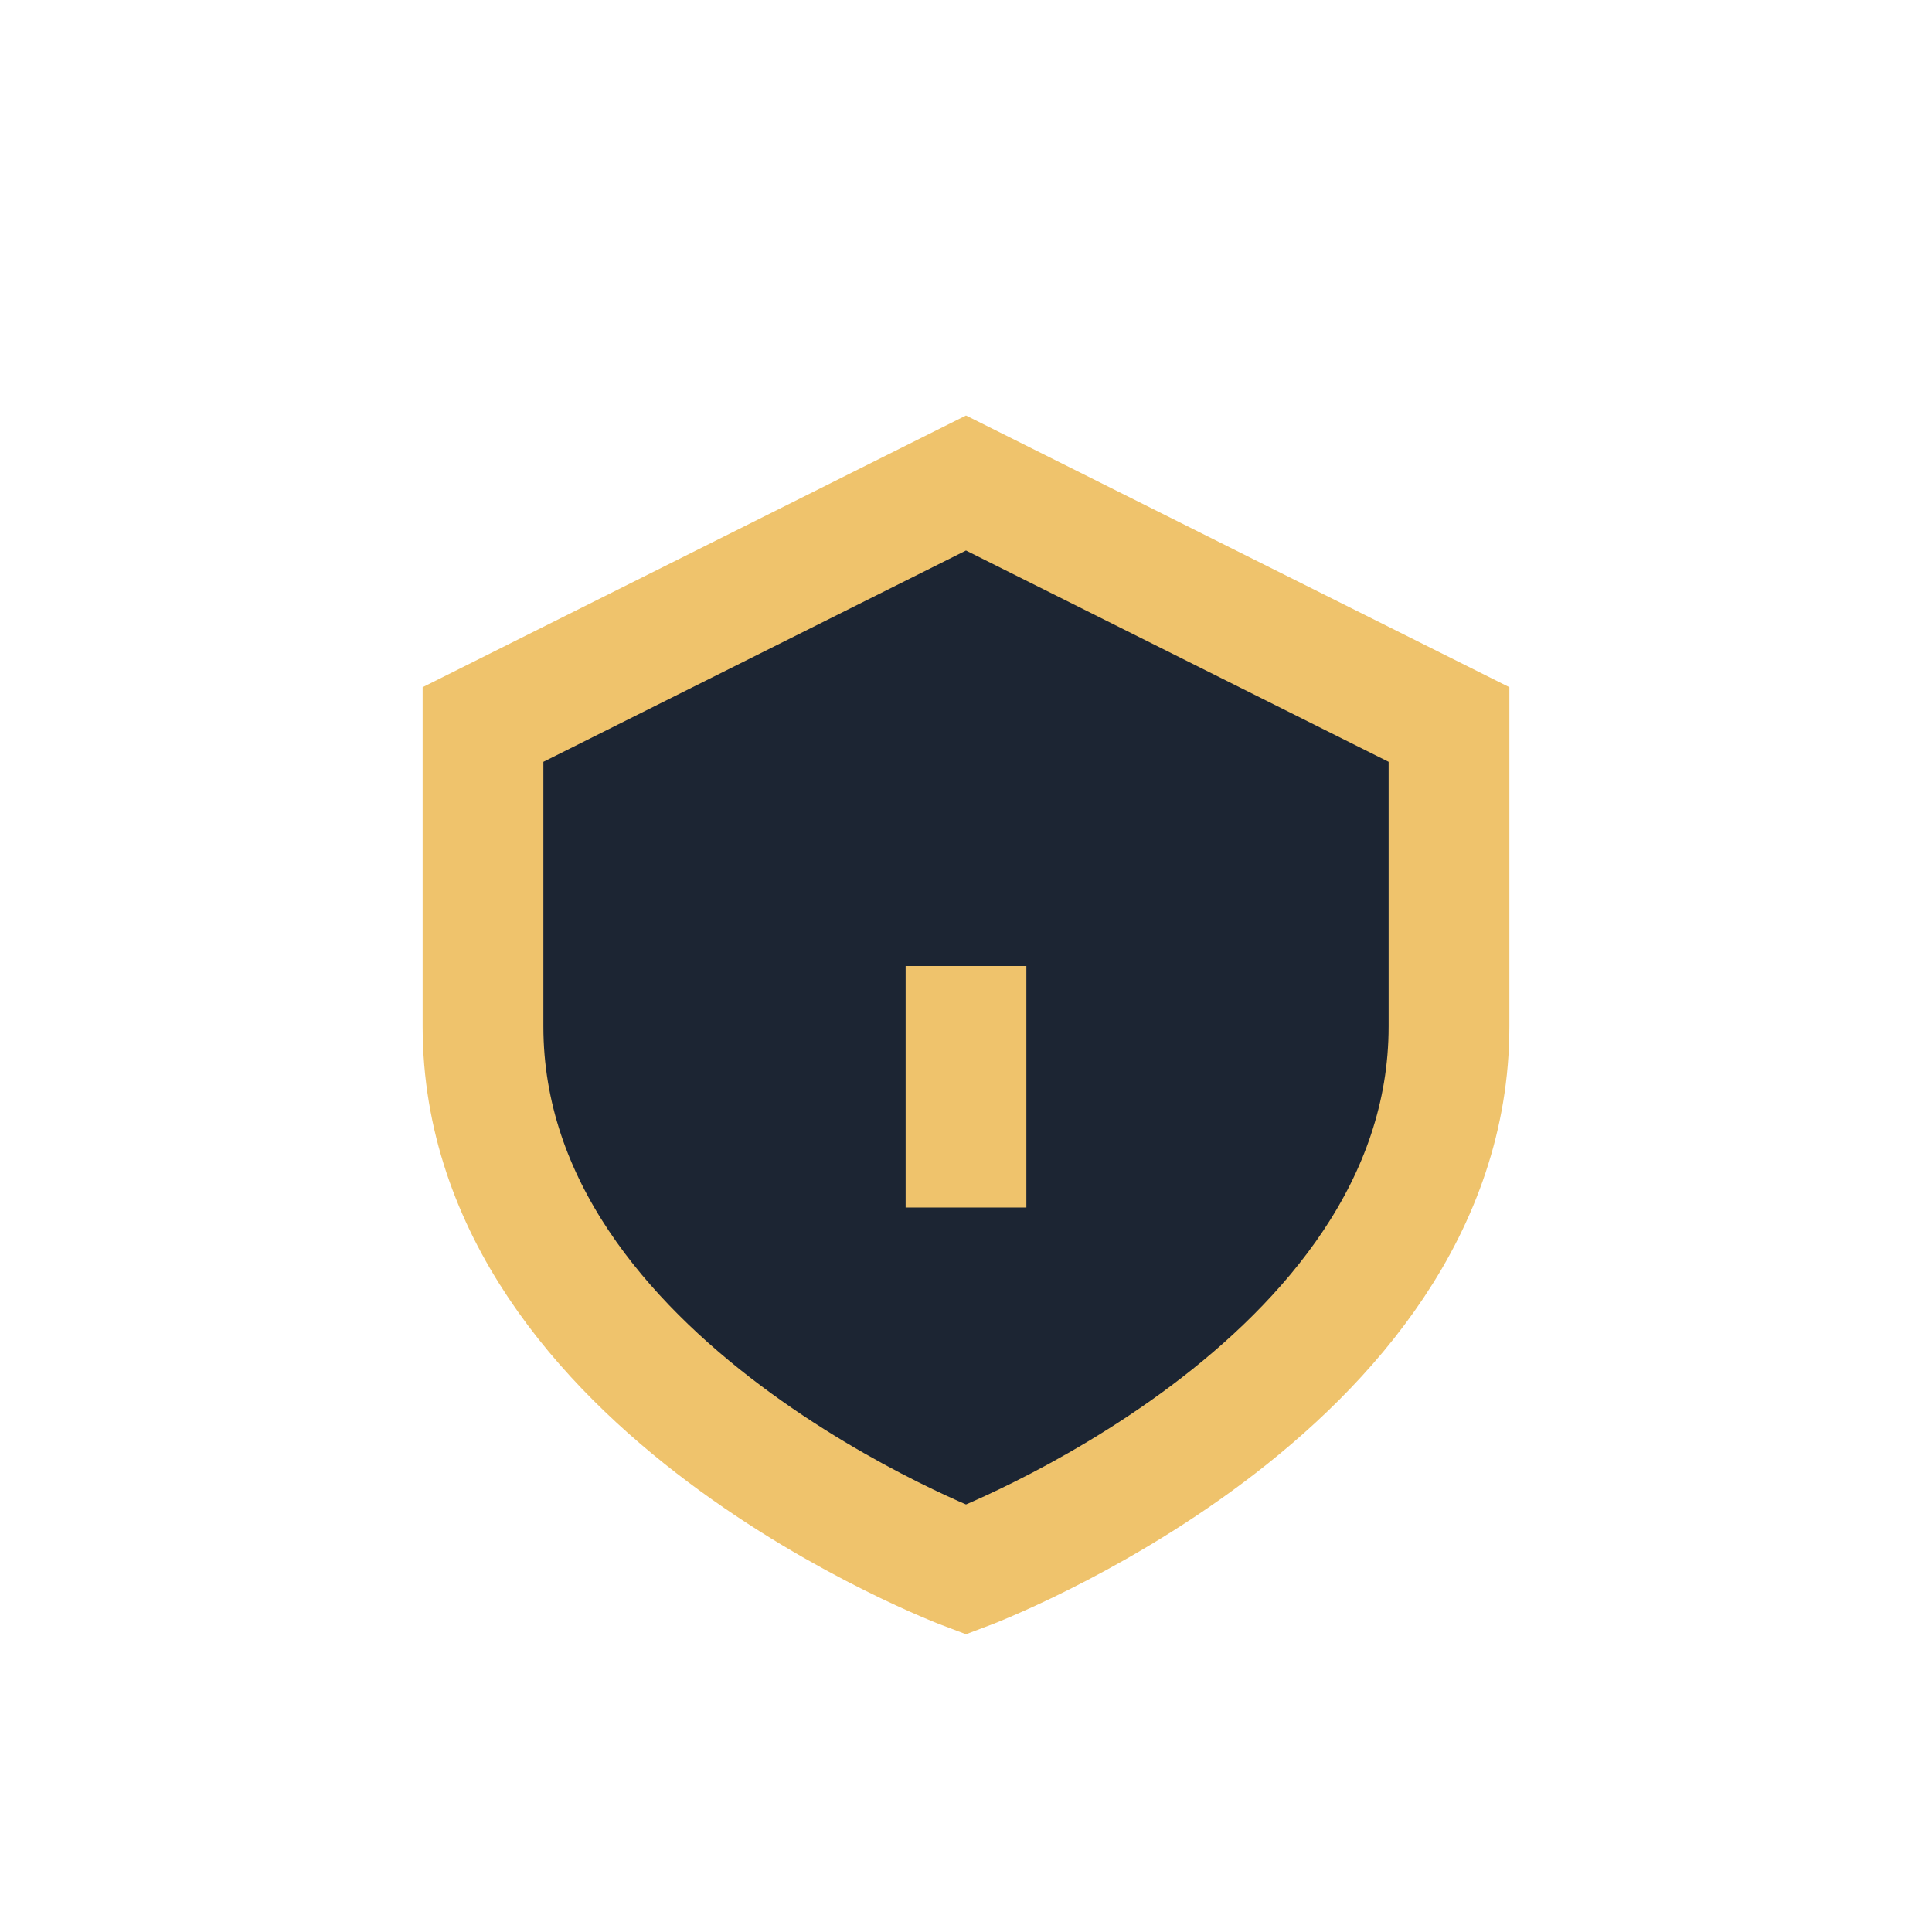
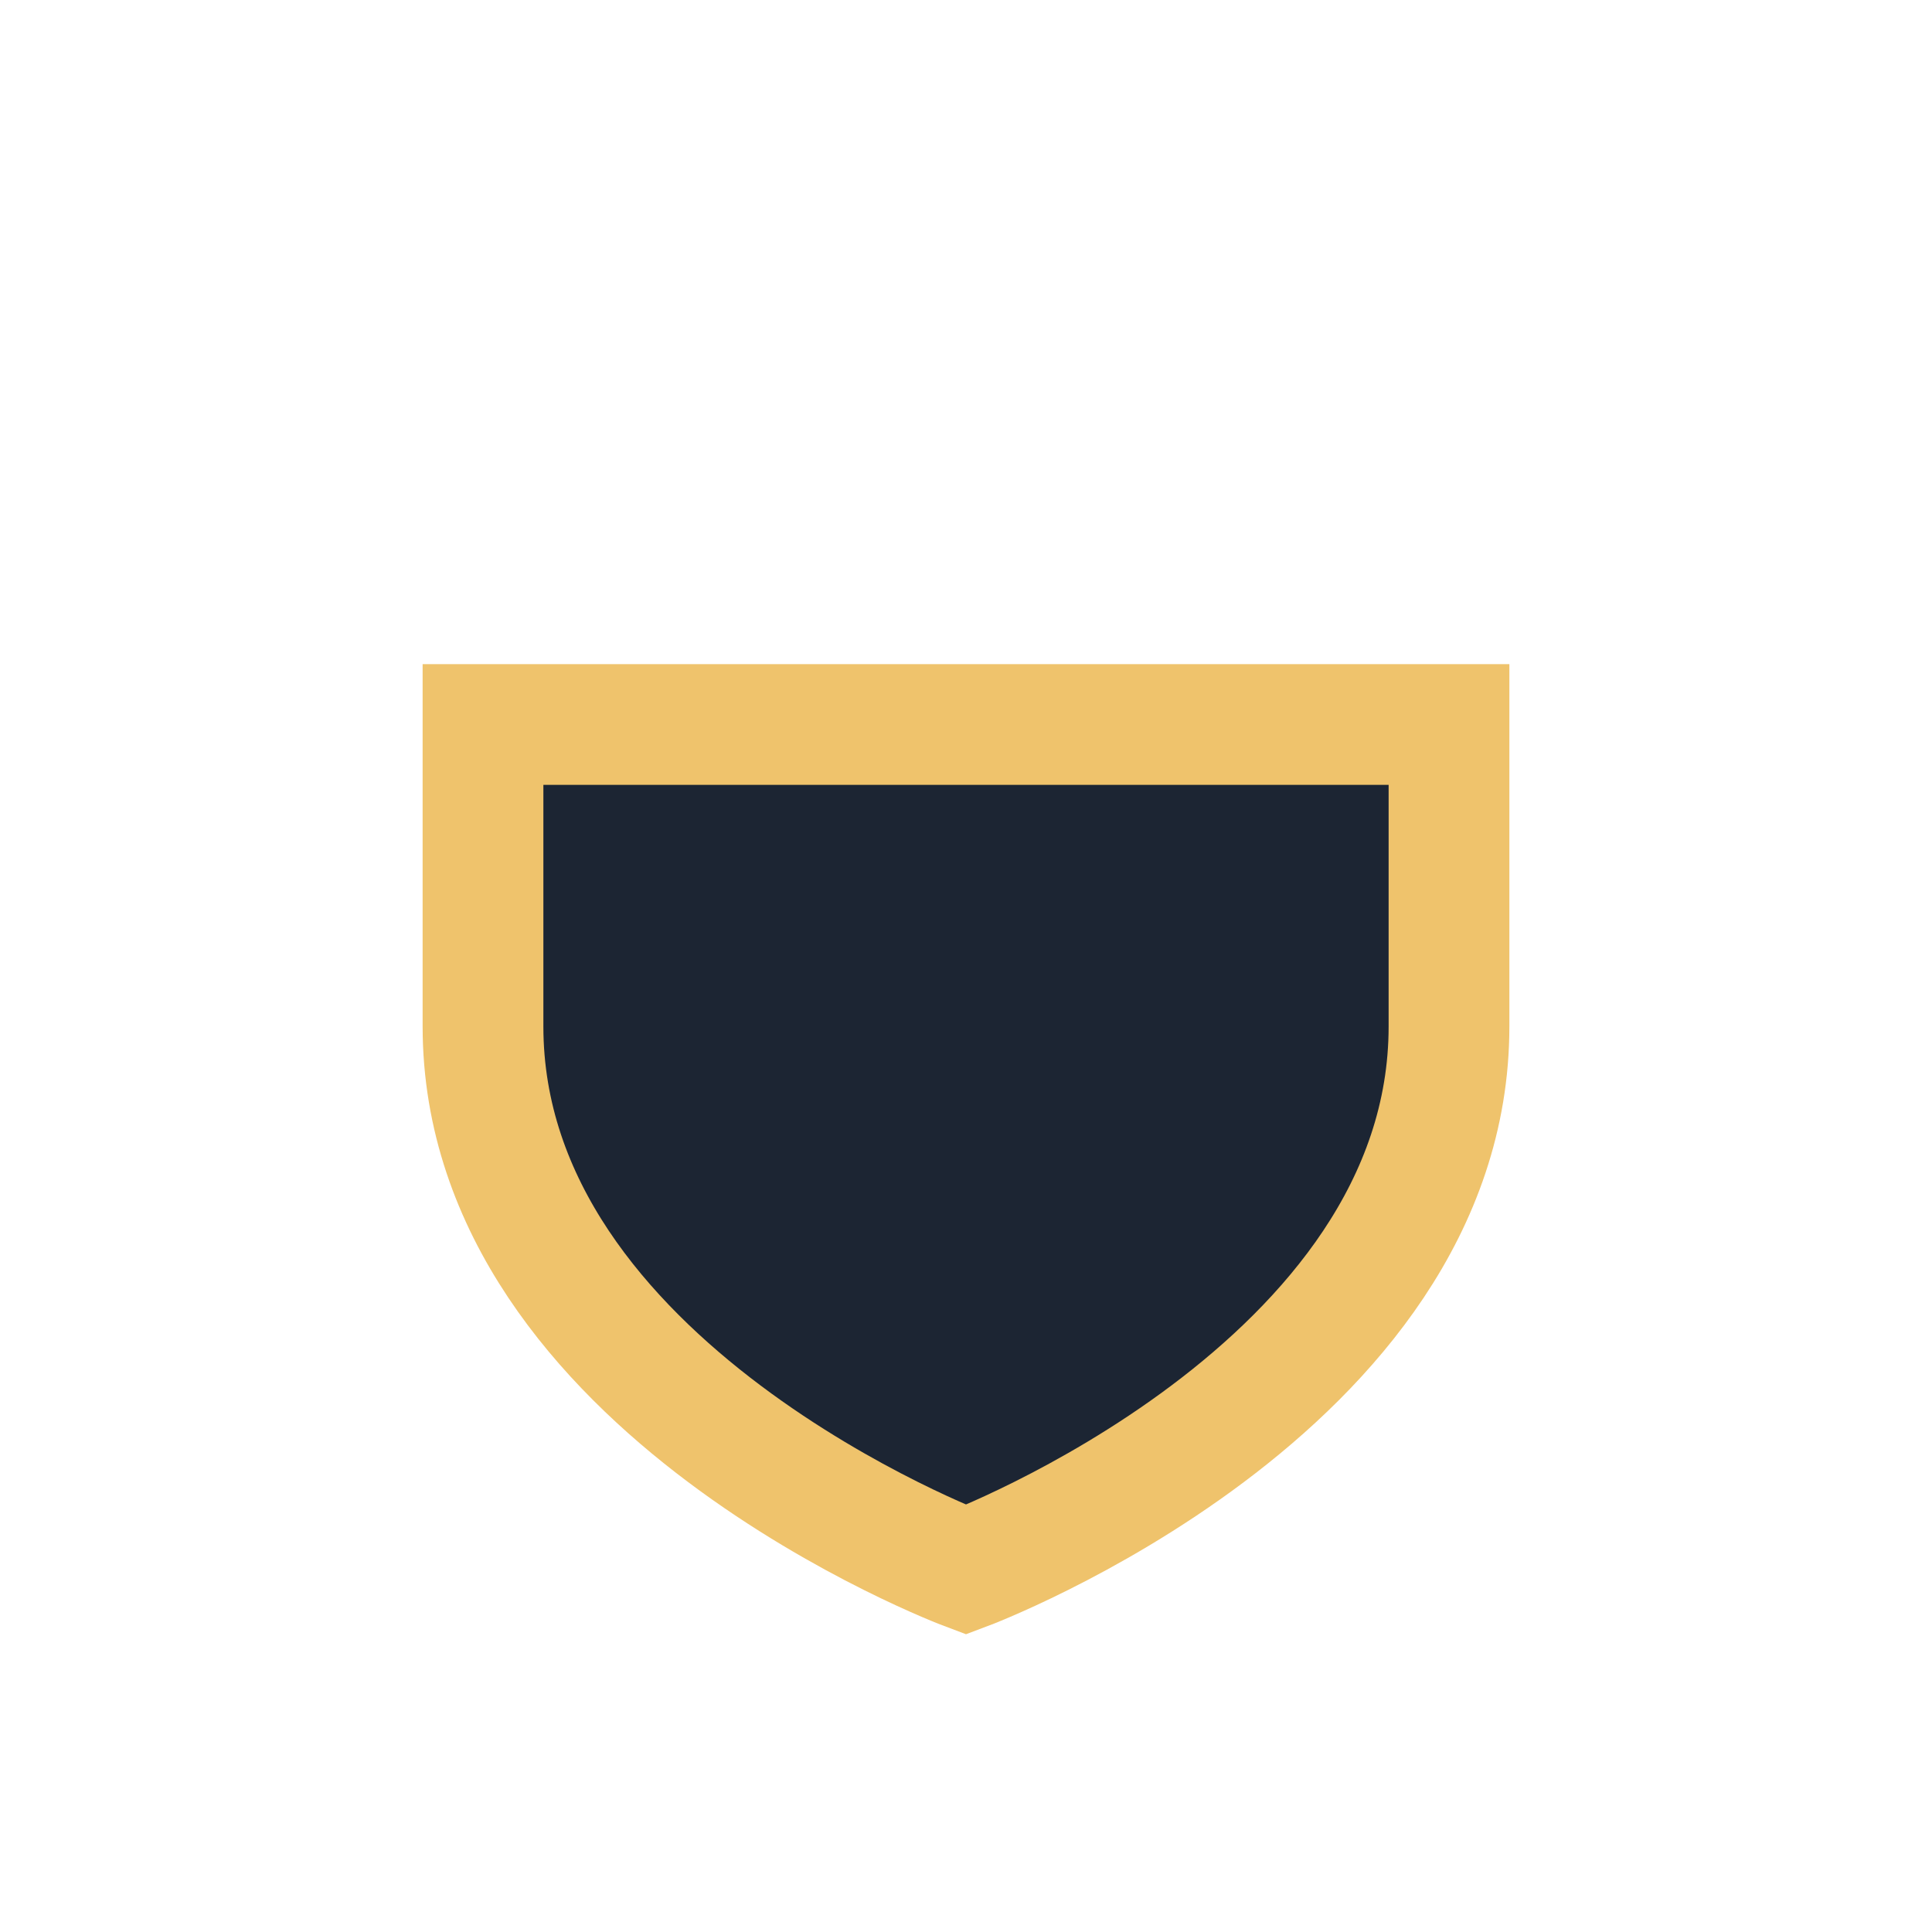
<svg xmlns="http://www.w3.org/2000/svg" width="32" height="32" viewBox="0 0 32 32">
-   <path d="M8 12v5c0 6 8 9 8 9s8-3 8-9v-5l-8-4-8 4z" fill="#1C2533" stroke="#EFC36C" stroke-width="2" />
-   <path d="M16 20v-4" stroke="#EFC36C" stroke-width="2" />
+   <path d="M8 12v5c0 6 8 9 8 9s8-3 8-9v-5z" fill="#1C2533" stroke="#EFC36C" stroke-width="2" />
</svg>